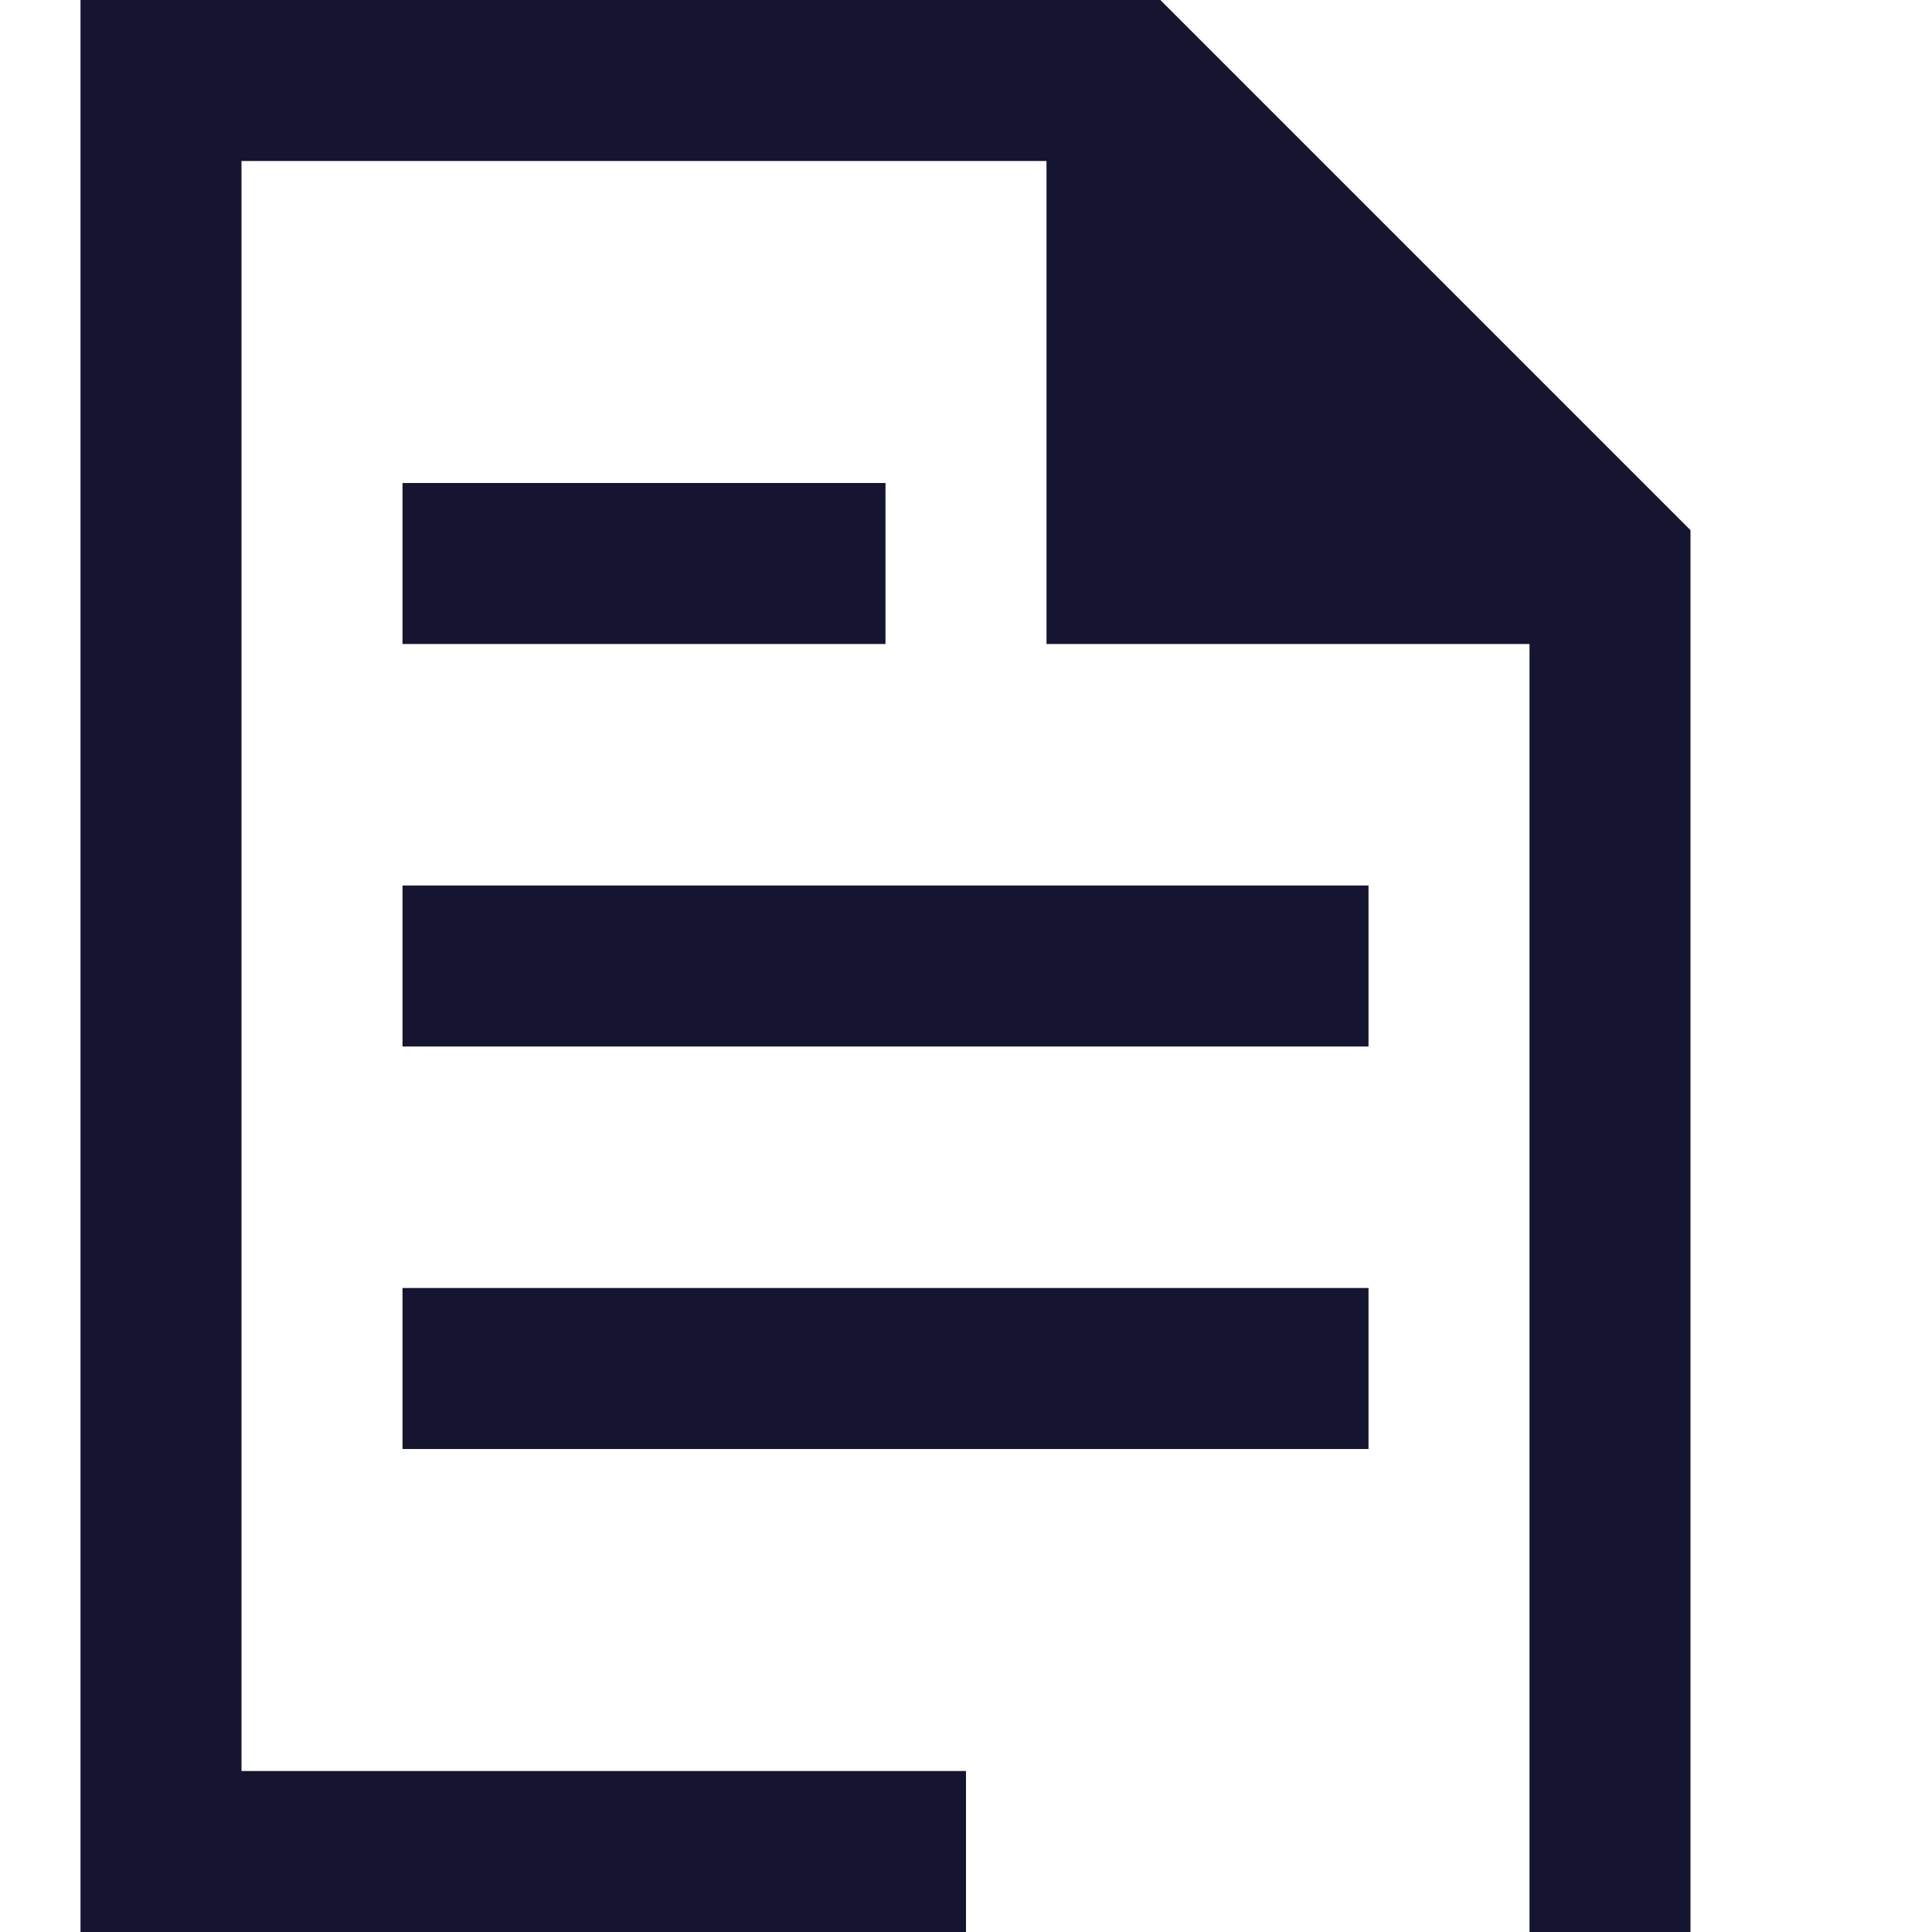
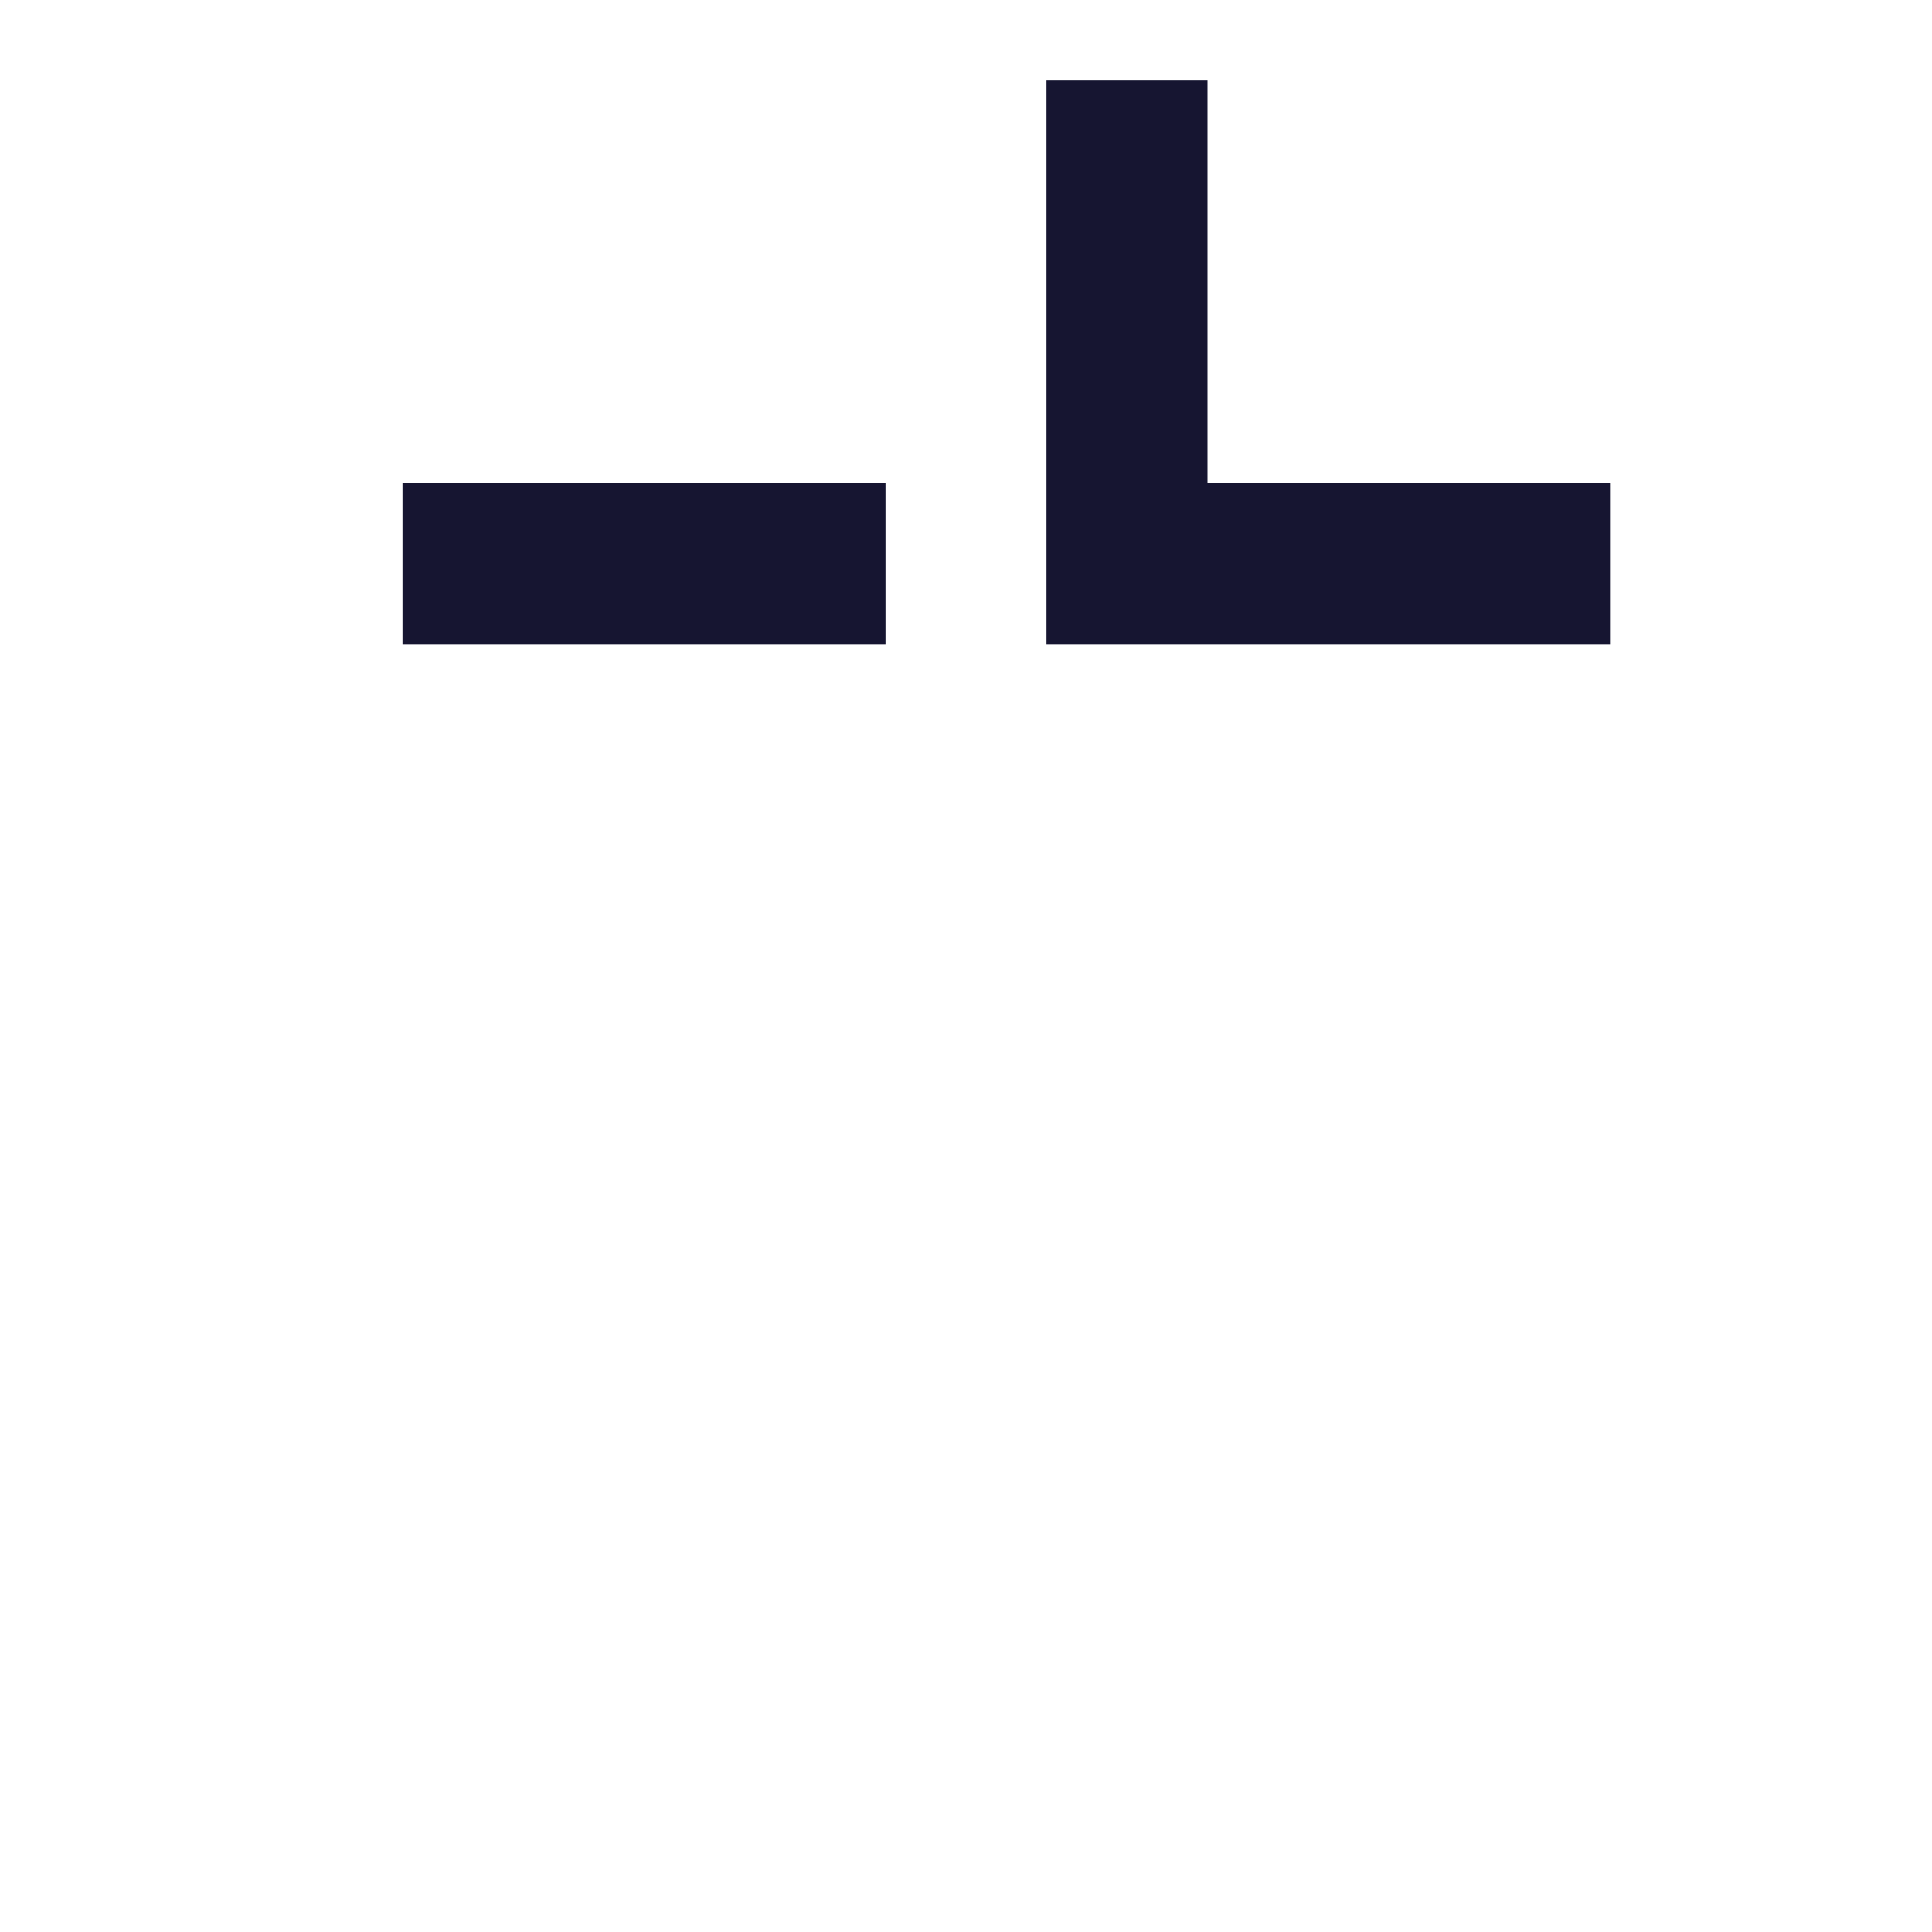
<svg xmlns="http://www.w3.org/2000/svg" width="24" height="24" viewBox="0 0 24 24" fill="none">
-   <path d="M14 1V7H20L14 1Z" fill="#161531" />
  <path d="M6 7H10" stroke="#161531" stroke-width="2" stroke-miterlimit="10" stroke-linecap="square" />
-   <path d="M6 12H16" stroke="#161531" stroke-width="2" stroke-miterlimit="10" stroke-linecap="square" />
-   <path d="M6 17H16" stroke="#161531" stroke-width="2" stroke-miterlimit="10" stroke-linecap="square" />
  <path d="M14 1V7H20" stroke="#161531" stroke-width="2" stroke-miterlimit="10" />
-   <path d="M20 23V7L14 1H2V23H11" stroke="#161531" stroke-width="2" stroke-miterlimit="10" stroke-linecap="square" />
</svg>